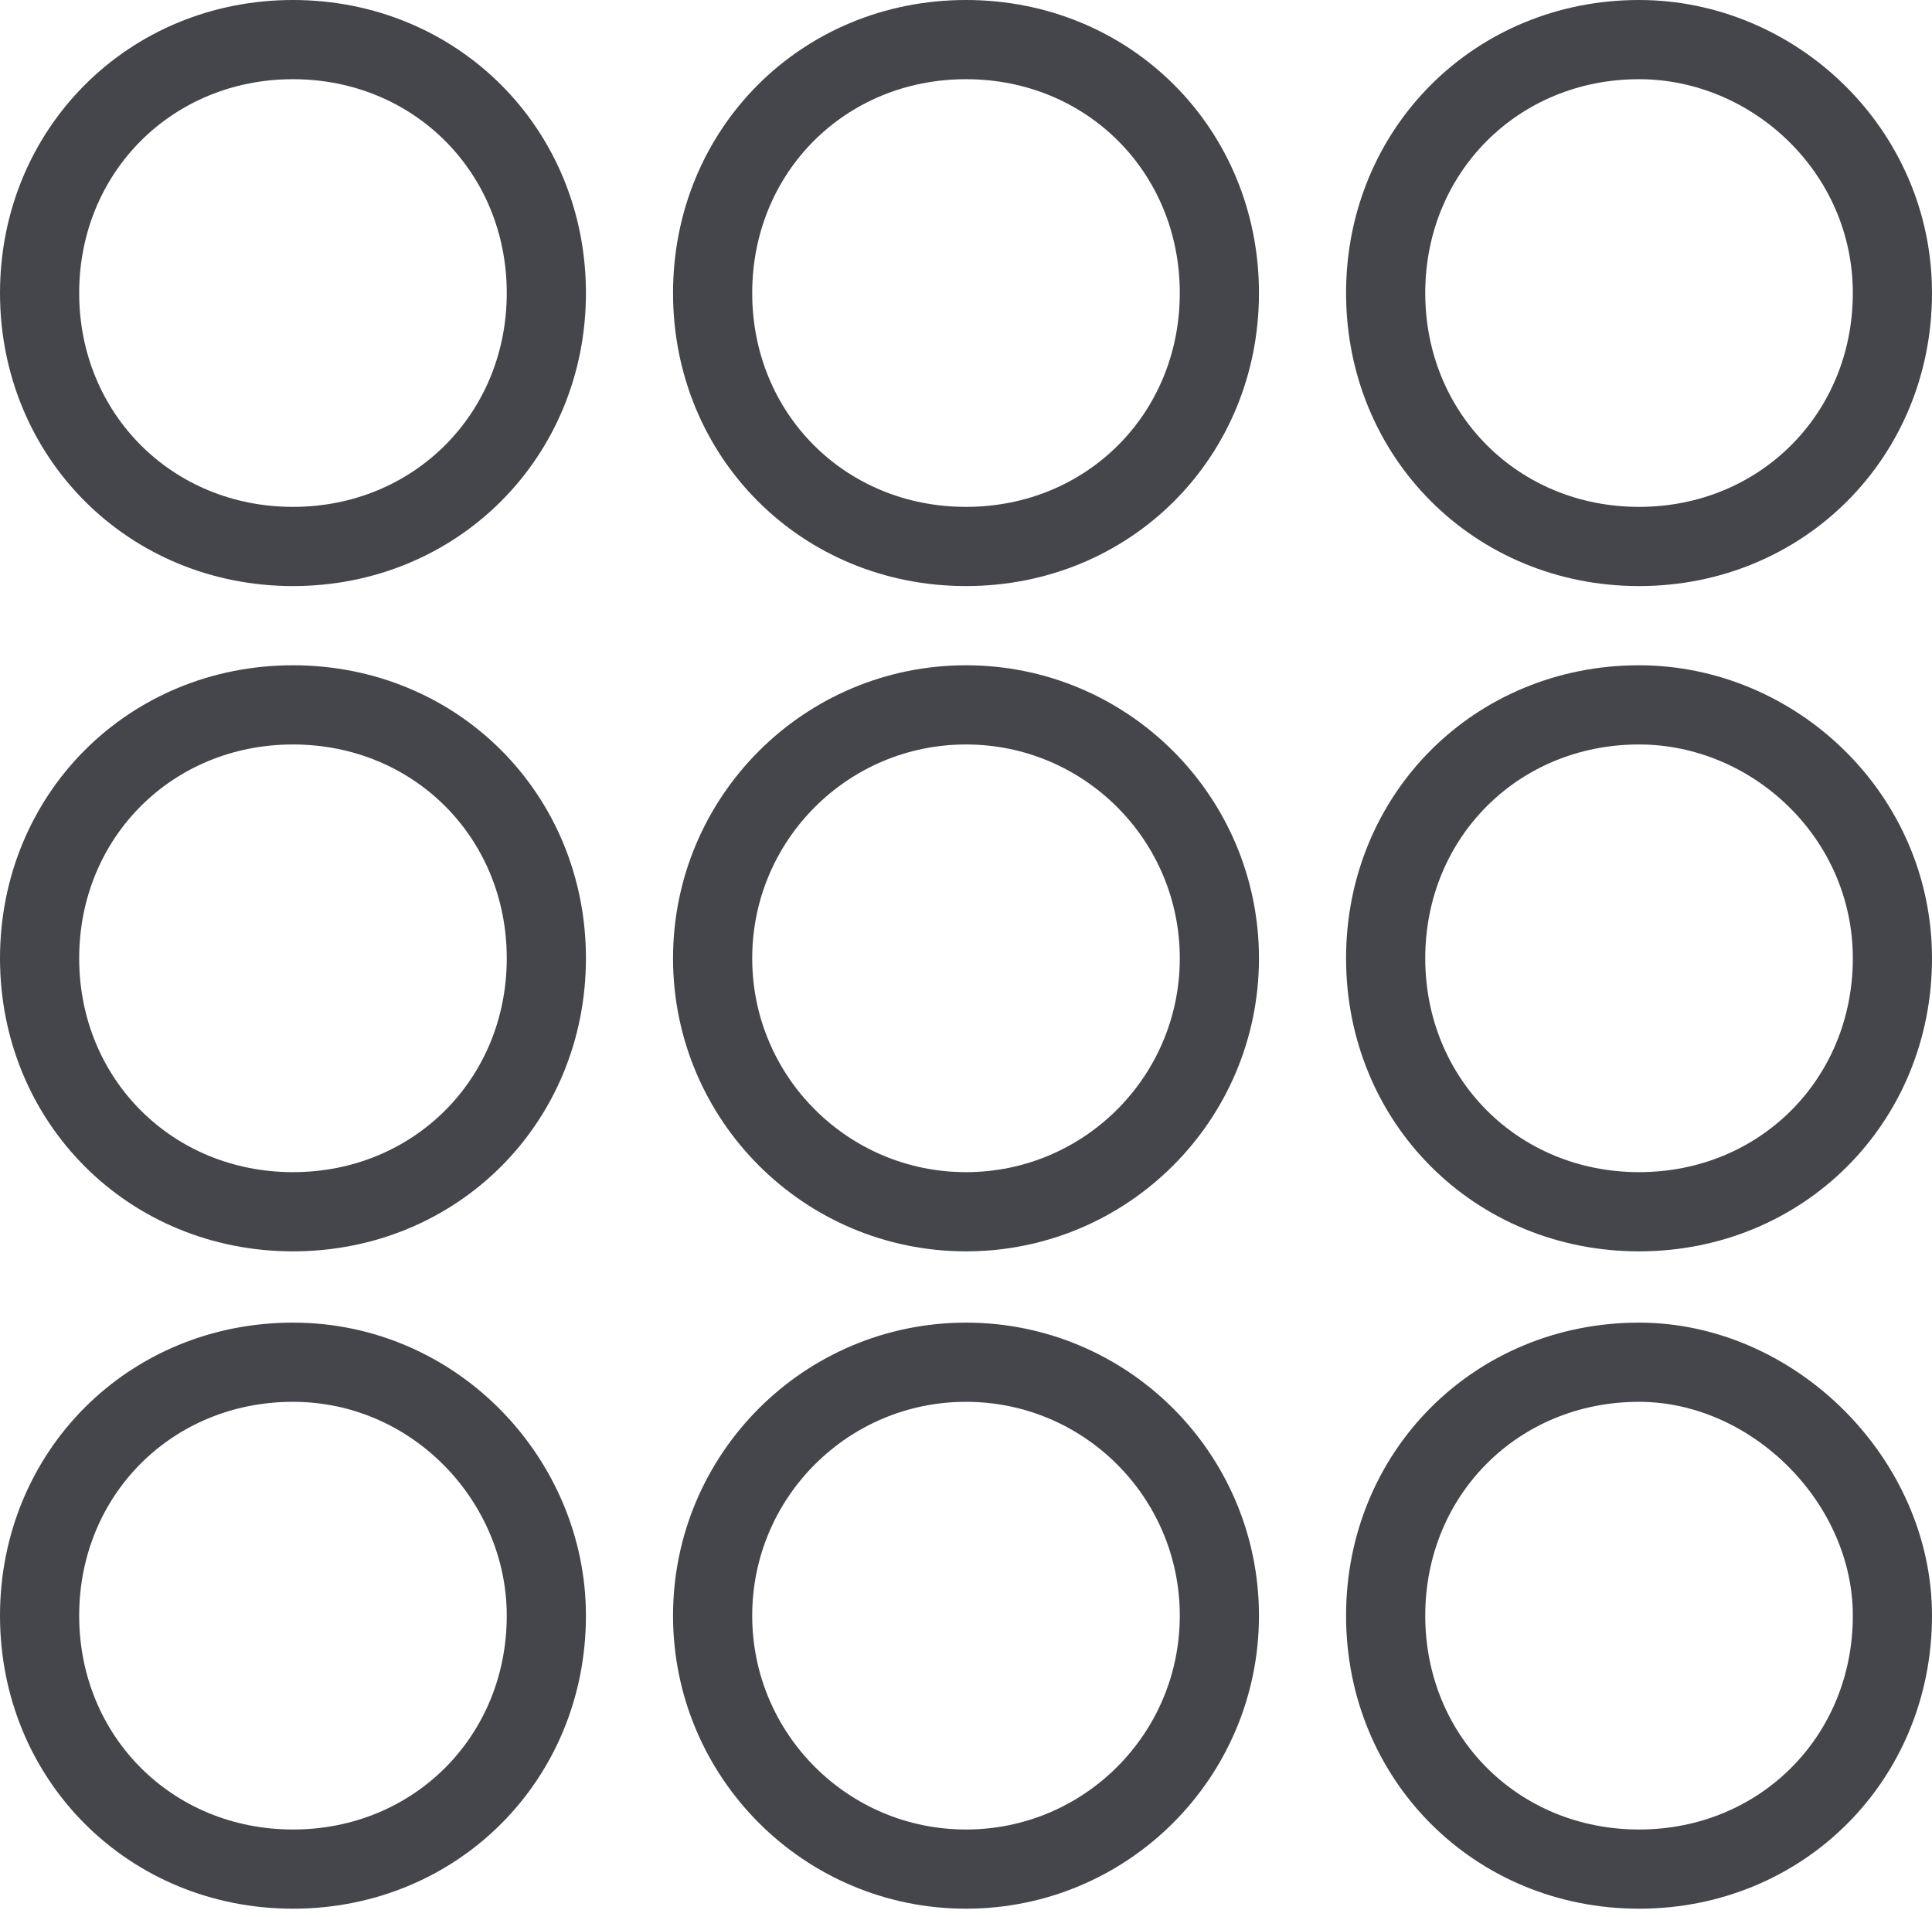
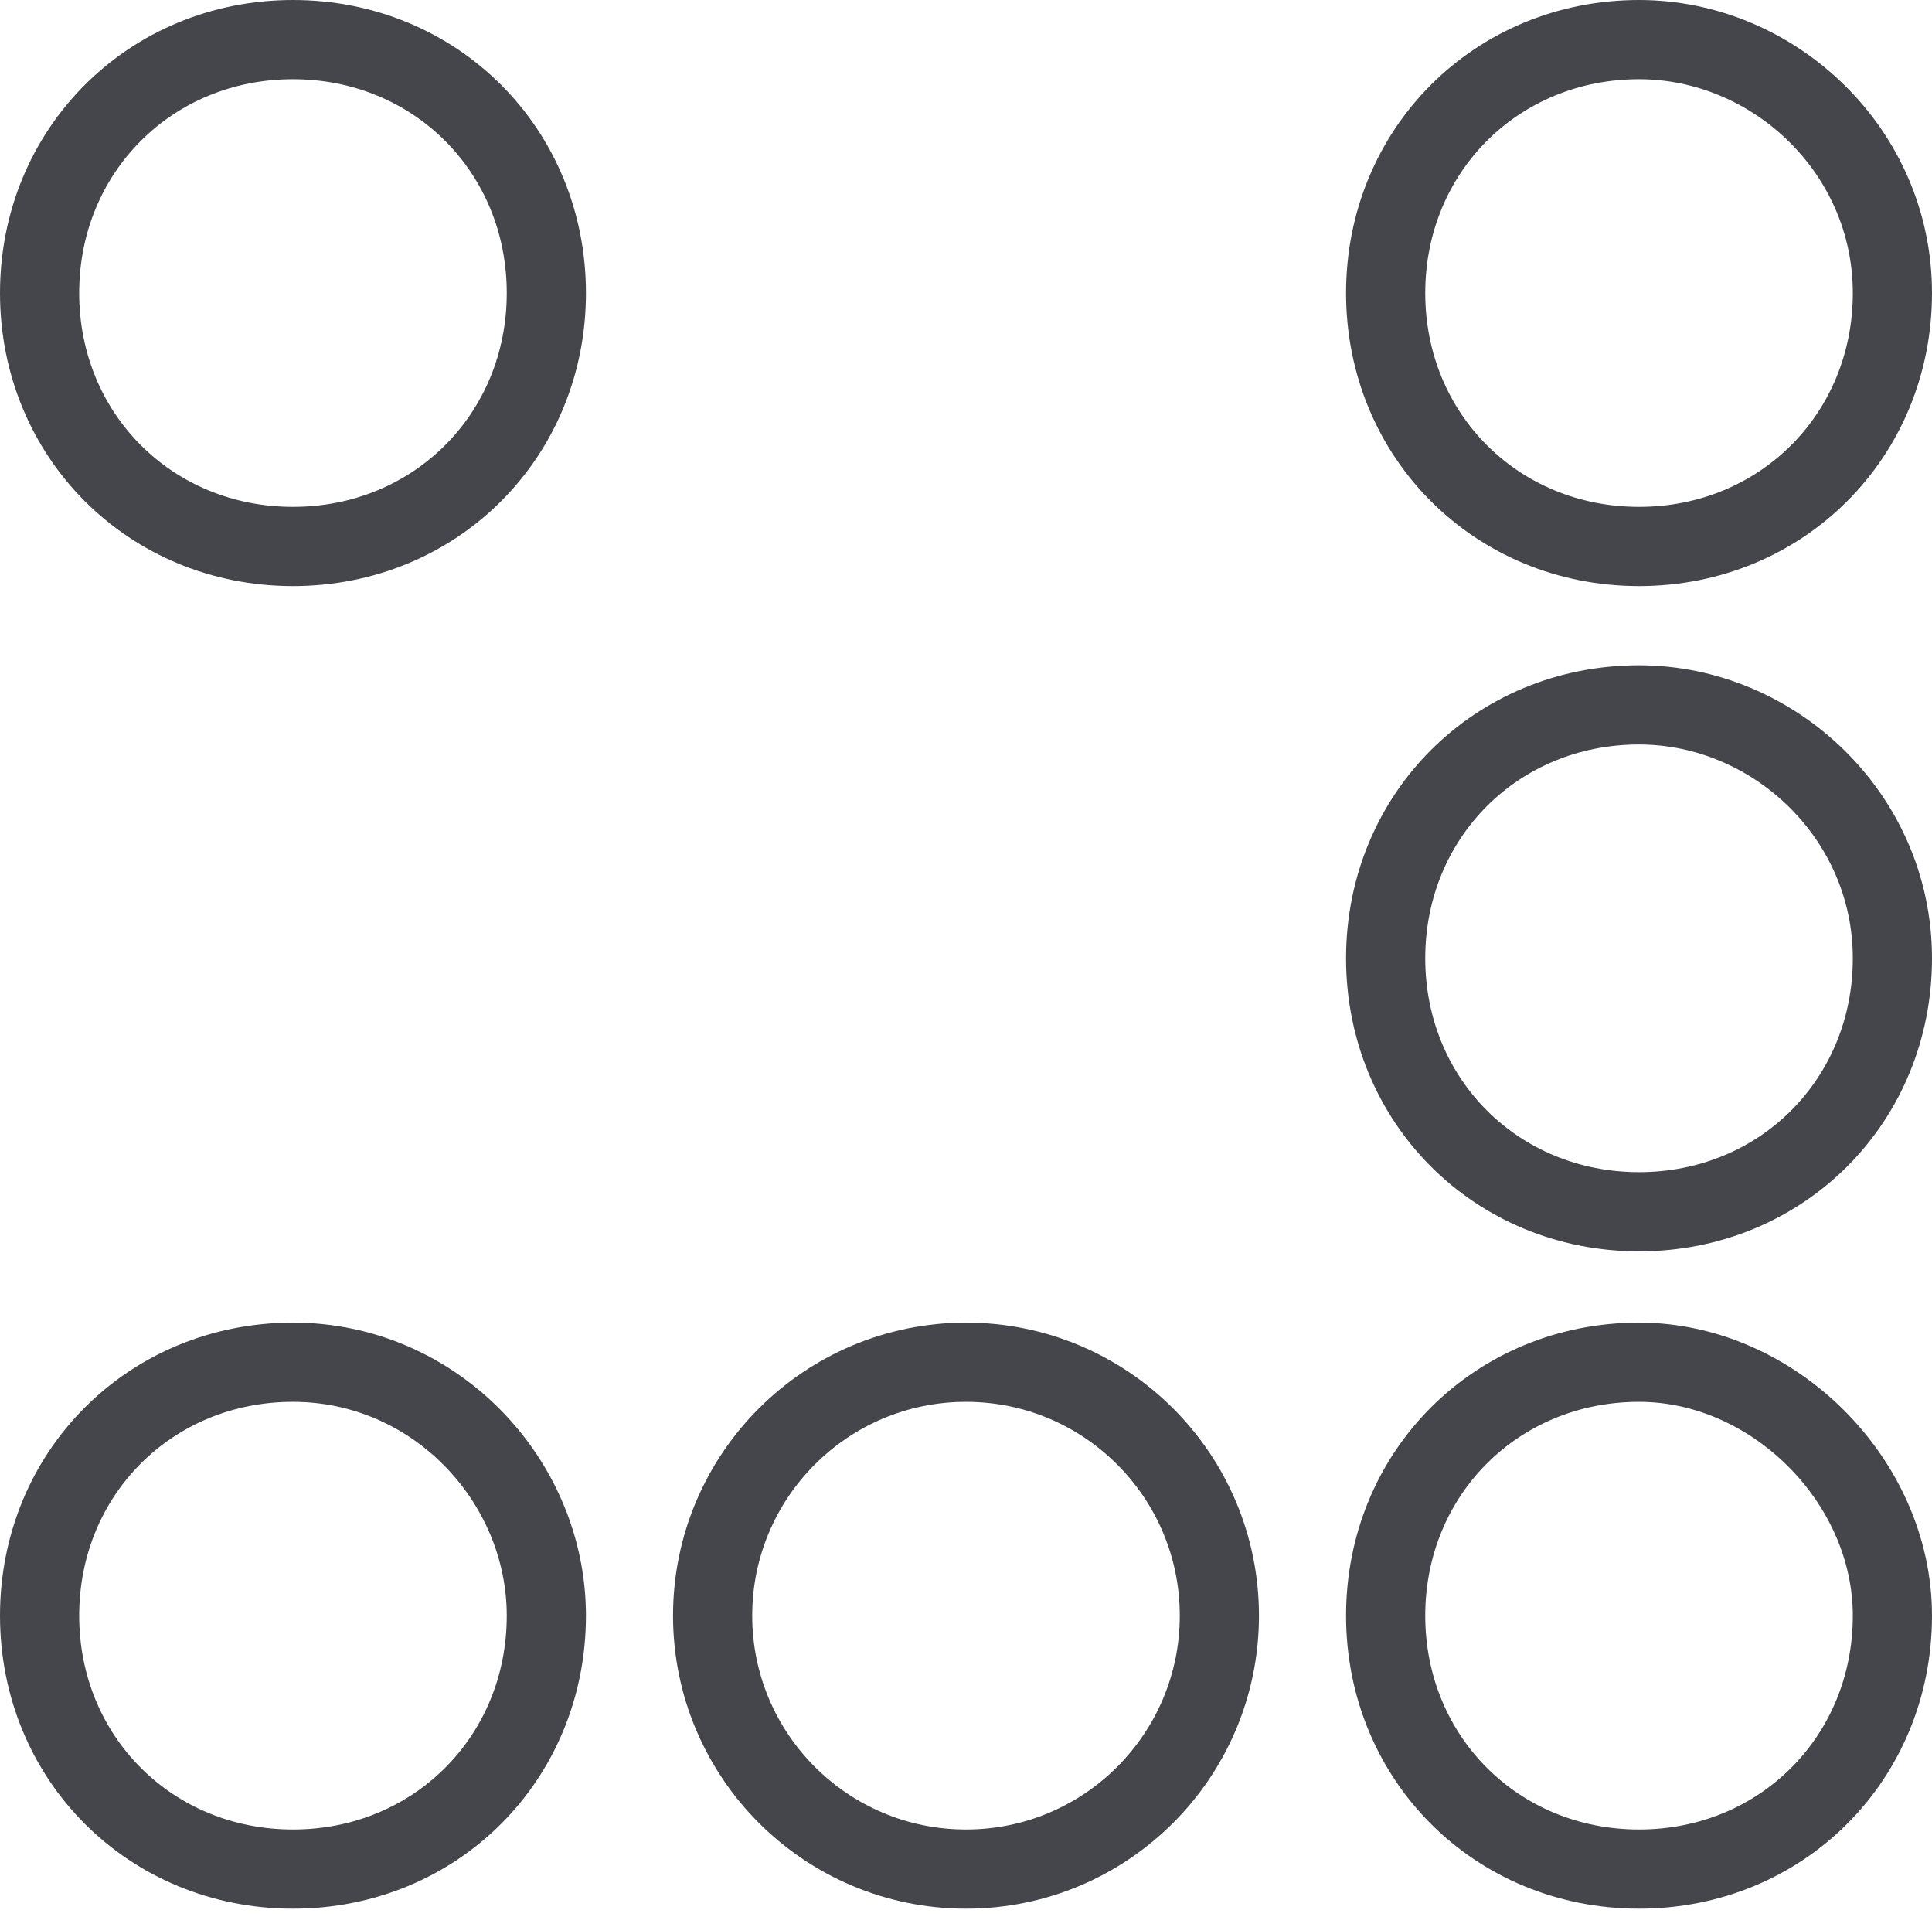
<svg xmlns="http://www.w3.org/2000/svg" version="1.1" id="Layer_1" x="0px" y="0px" viewBox="0 0 24.4 24.2" style="enable-background:new 0 0 24.4 24.2;" xml:space="preserve">
  <style type="text/css">
	.st0{fill:none;stroke:#44464B;stroke-miterlimit:10;}
</style>
  <g>
    <g>
      <g>
        <path class="st0" d="M6.9,3.7c0,1.8-1.4,3.2-3.2,3.2c-1.8,0-3.2-1.4-3.2-3.2c0-1.8,1.4-3.2,3.2-3.2C5.5,0.5,6.9,1.9,6.9,3.7z" />
-         <path class="st0" d="M15.4,3.7c0,1.8-1.4,3.2-3.2,3.2C10.4,6.9,9,5.5,9,3.7c0-1.8,1.4-3.2,3.2-3.2C14,0.5,15.4,1.9,15.4,3.7z" />
        <path class="st0" d="M23.9,3.7c0,1.8-1.4,3.2-3.2,3.2c-1.8,0-3.2-1.4-3.2-3.2c0-1.8,1.4-3.2,3.2-3.2C22.4,0.5,23.9,1.9,23.9,3.7z     " />
      </g>
      <g>
-         <path class="st0" d="M6.9,12.1c0,1.8-1.4,3.2-3.2,3.2c-1.8,0-3.2-1.4-3.2-3.2s1.4-3.2,3.2-3.2C5.5,8.9,6.9,10.3,6.9,12.1z" />
-         <circle class="st0" cx="12.2" cy="12.1" r="3.2" />
        <path class="st0" d="M23.9,12.1c0,1.8-1.4,3.2-3.2,3.2c-1.8,0-3.2-1.4-3.2-3.2s1.4-3.2,3.2-3.2C22.4,8.9,23.9,10.3,23.9,12.1z" />
      </g>
      <g>
        <path class="st0" d="M6.9,20.4c0,1.8-1.4,3.2-3.2,3.2c-1.8,0-3.2-1.4-3.2-3.2s1.4-3.2,3.2-3.2C5.5,17.2,6.9,18.7,6.9,20.4z" />
        <circle class="st0" cx="12.2" cy="20.4" r="3.2" />
        <path class="st0" d="M23.9,20.4c0,1.8-1.4,3.2-3.2,3.2c-1.8,0-3.2-1.4-3.2-3.2s1.4-3.2,3.2-3.2C22.4,17.2,23.9,18.7,23.9,20.4z" />
      </g>
    </g>
  </g>
</svg>